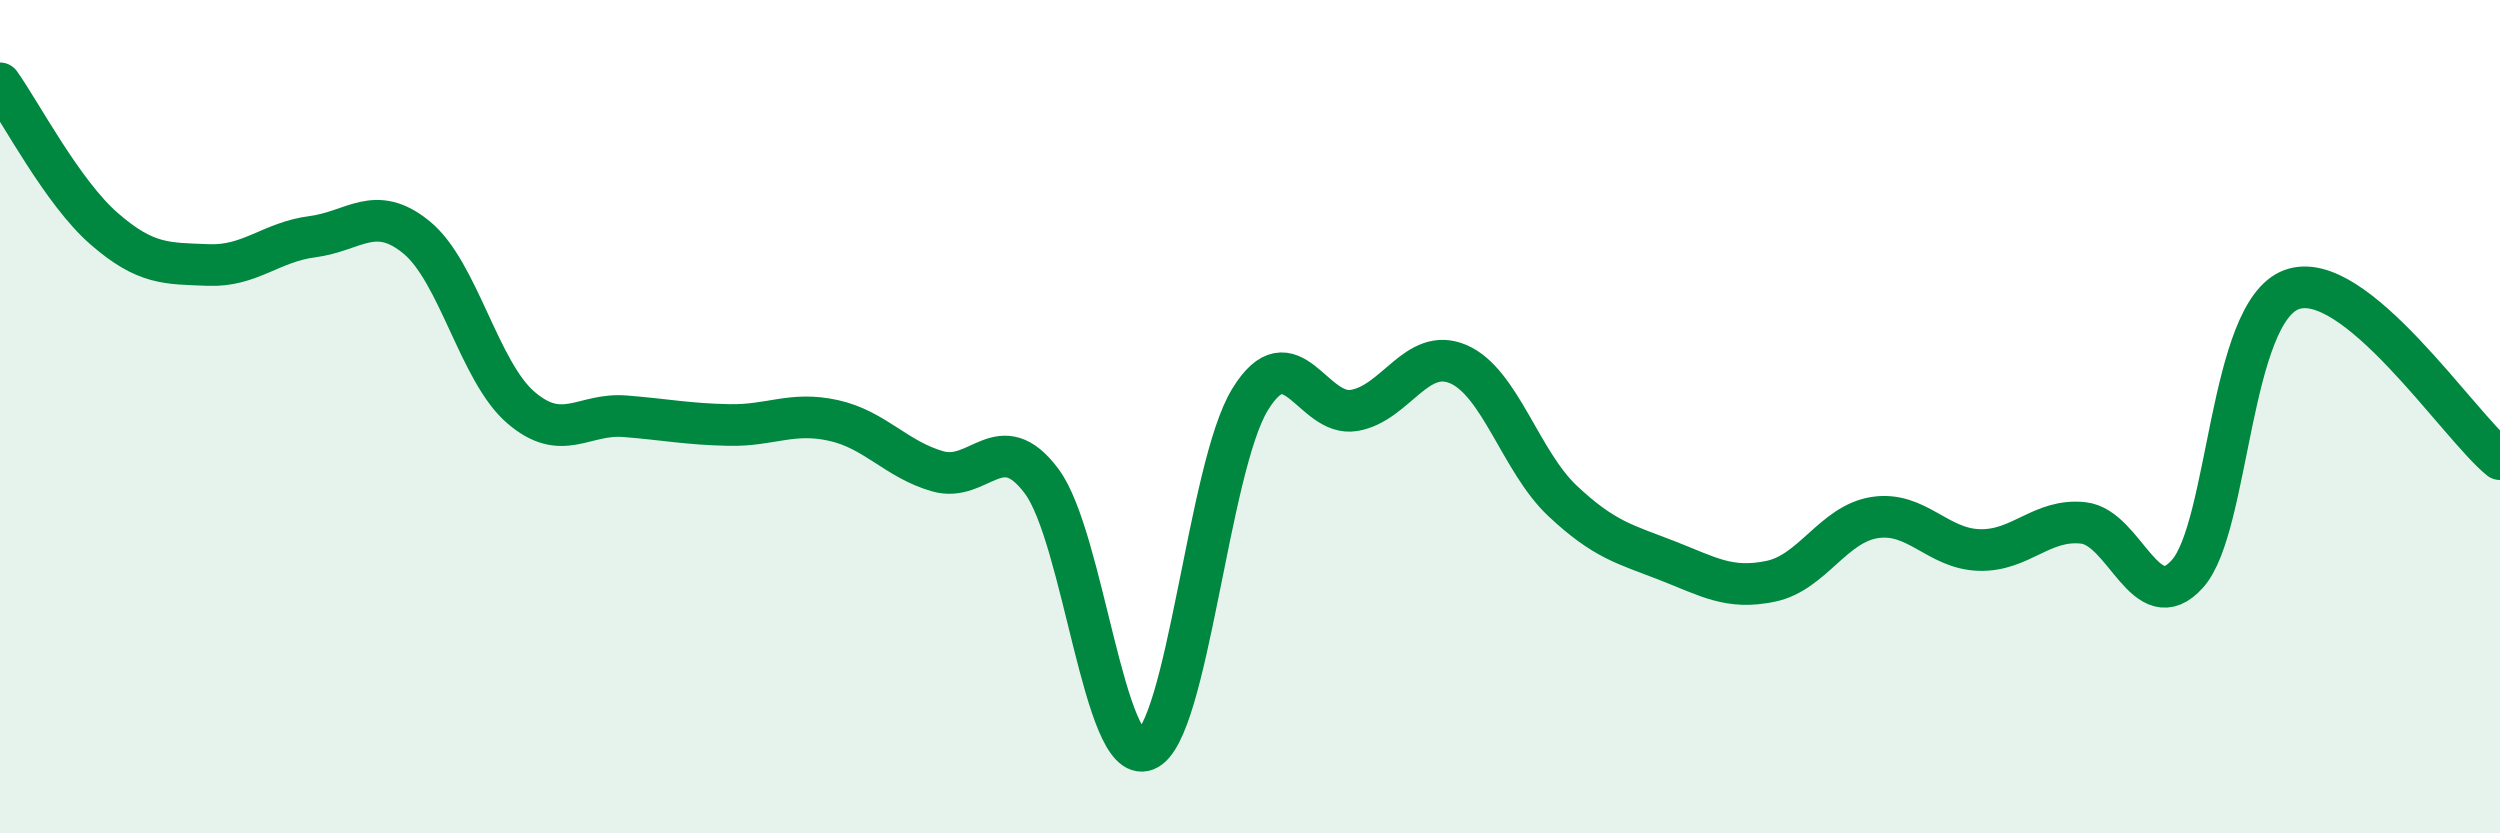
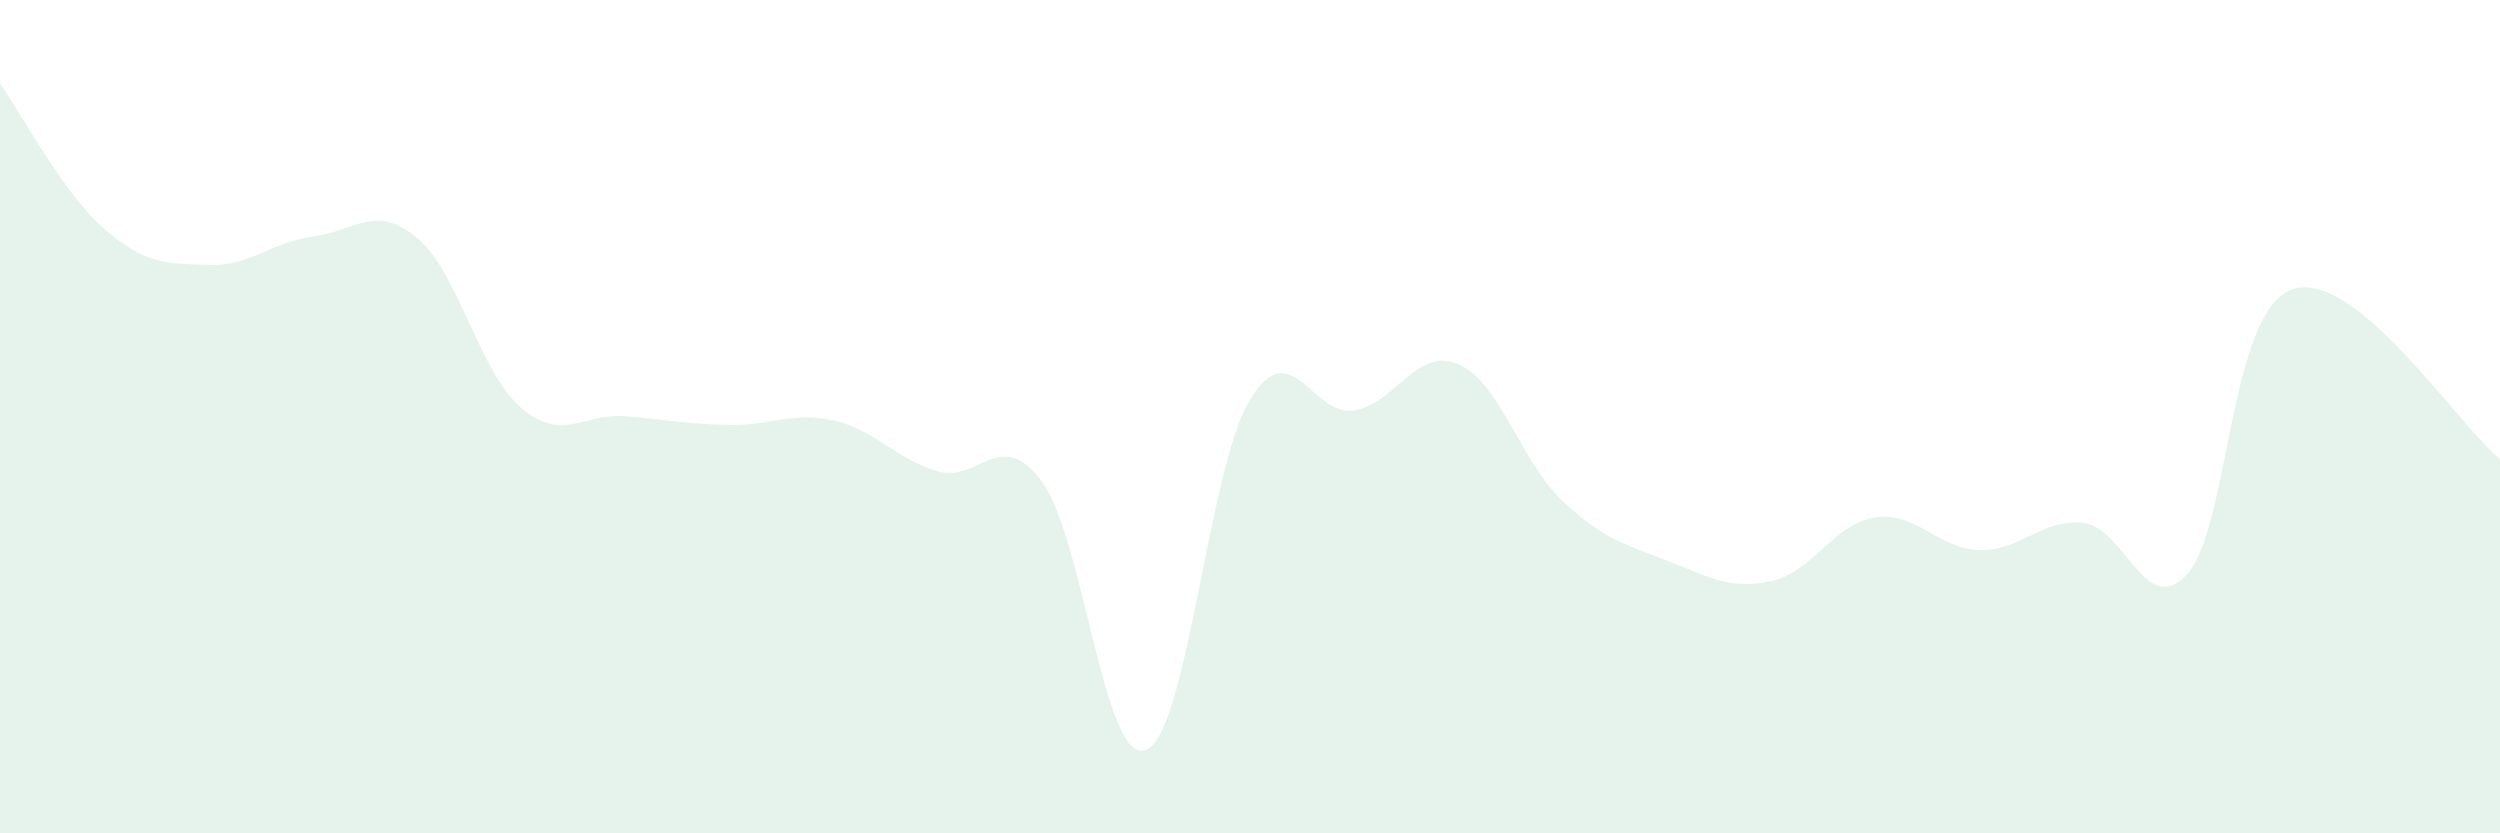
<svg xmlns="http://www.w3.org/2000/svg" width="60" height="20" viewBox="0 0 60 20">
  <path d="M 0,2 C 0.5,2.7 1.5,4.62 2.5,5.49 C 3.5,6.36 4,6.32 5,6.36 C 6,6.4 6.5,5.81 7.5,5.68 C 8.5,5.55 9,4.88 10,5.7 C 11,6.52 11.5,8.92 12.5,9.78 C 13.5,10.64 14,9.91 15,9.99 C 16,10.07 16.5,10.18 17.5,10.2 C 18.5,10.22 19,9.87 20,10.09 C 21,10.31 21.5,11.02 22.5,11.31 C 23.5,11.6 24,10.21 25,11.55 C 26,12.89 26.5,18.39 27.5,18 C 28.5,17.61 29,11.22 30,9.59 C 31,7.96 31.5,10.02 32.5,9.85 C 33.5,9.68 34,8.31 35,8.74 C 36,9.17 36.5,11.08 37.5,12.02 C 38.5,12.96 39,13.06 40,13.45 C 41,13.84 41.5,14.16 42.5,13.95 C 43.5,13.74 44,12.57 45,12.42 C 46,12.27 46.5,13.17 47.5,13.2 C 48.5,13.23 49,12.44 50,12.55 C 51,12.66 51.5,14.89 52.5,13.77 C 53.5,12.65 53.5,7.5 55,6.95 C 56.5,6.4 59,10.21 60,11.02L60 20L0 20Z" fill="#008740" opacity="0.1" stroke-linecap="round" stroke-linejoin="round" />
-   <path d="M 0,2 C 0.5,2.7 1.5,4.62 2.5,5.49 C 3.5,6.36 4,6.32 5,6.36 C 6,6.4 6.5,5.81 7.5,5.68 C 8.5,5.55 9,4.88 10,5.7 C 11,6.52 11.5,8.92 12.5,9.78 C 13.5,10.64 14,9.91 15,9.99 C 16,10.07 16.5,10.18 17.5,10.2 C 18.5,10.22 19,9.87 20,10.09 C 21,10.31 21.5,11.02 22.5,11.31 C 23.5,11.6 24,10.21 25,11.55 C 26,12.89 26.5,18.39 27.5,18 C 28.5,17.61 29,11.22 30,9.59 C 31,7.96 31.5,10.02 32.5,9.85 C 33.5,9.68 34,8.31 35,8.74 C 36,9.17 36.5,11.08 37.5,12.02 C 38.5,12.96 39,13.06 40,13.45 C 41,13.84 41.5,14.16 42.5,13.95 C 43.5,13.74 44,12.57 45,12.42 C 46,12.27 46.5,13.17 47.5,13.2 C 48.5,13.23 49,12.44 50,12.55 C 51,12.66 51.5,14.89 52.5,13.77 C 53.5,12.65 53.5,7.5 55,6.95 C 56.5,6.4 59,10.21 60,11.02" stroke="#008740" stroke-width="1" fill="none" stroke-linecap="round" stroke-linejoin="round" />
</svg>